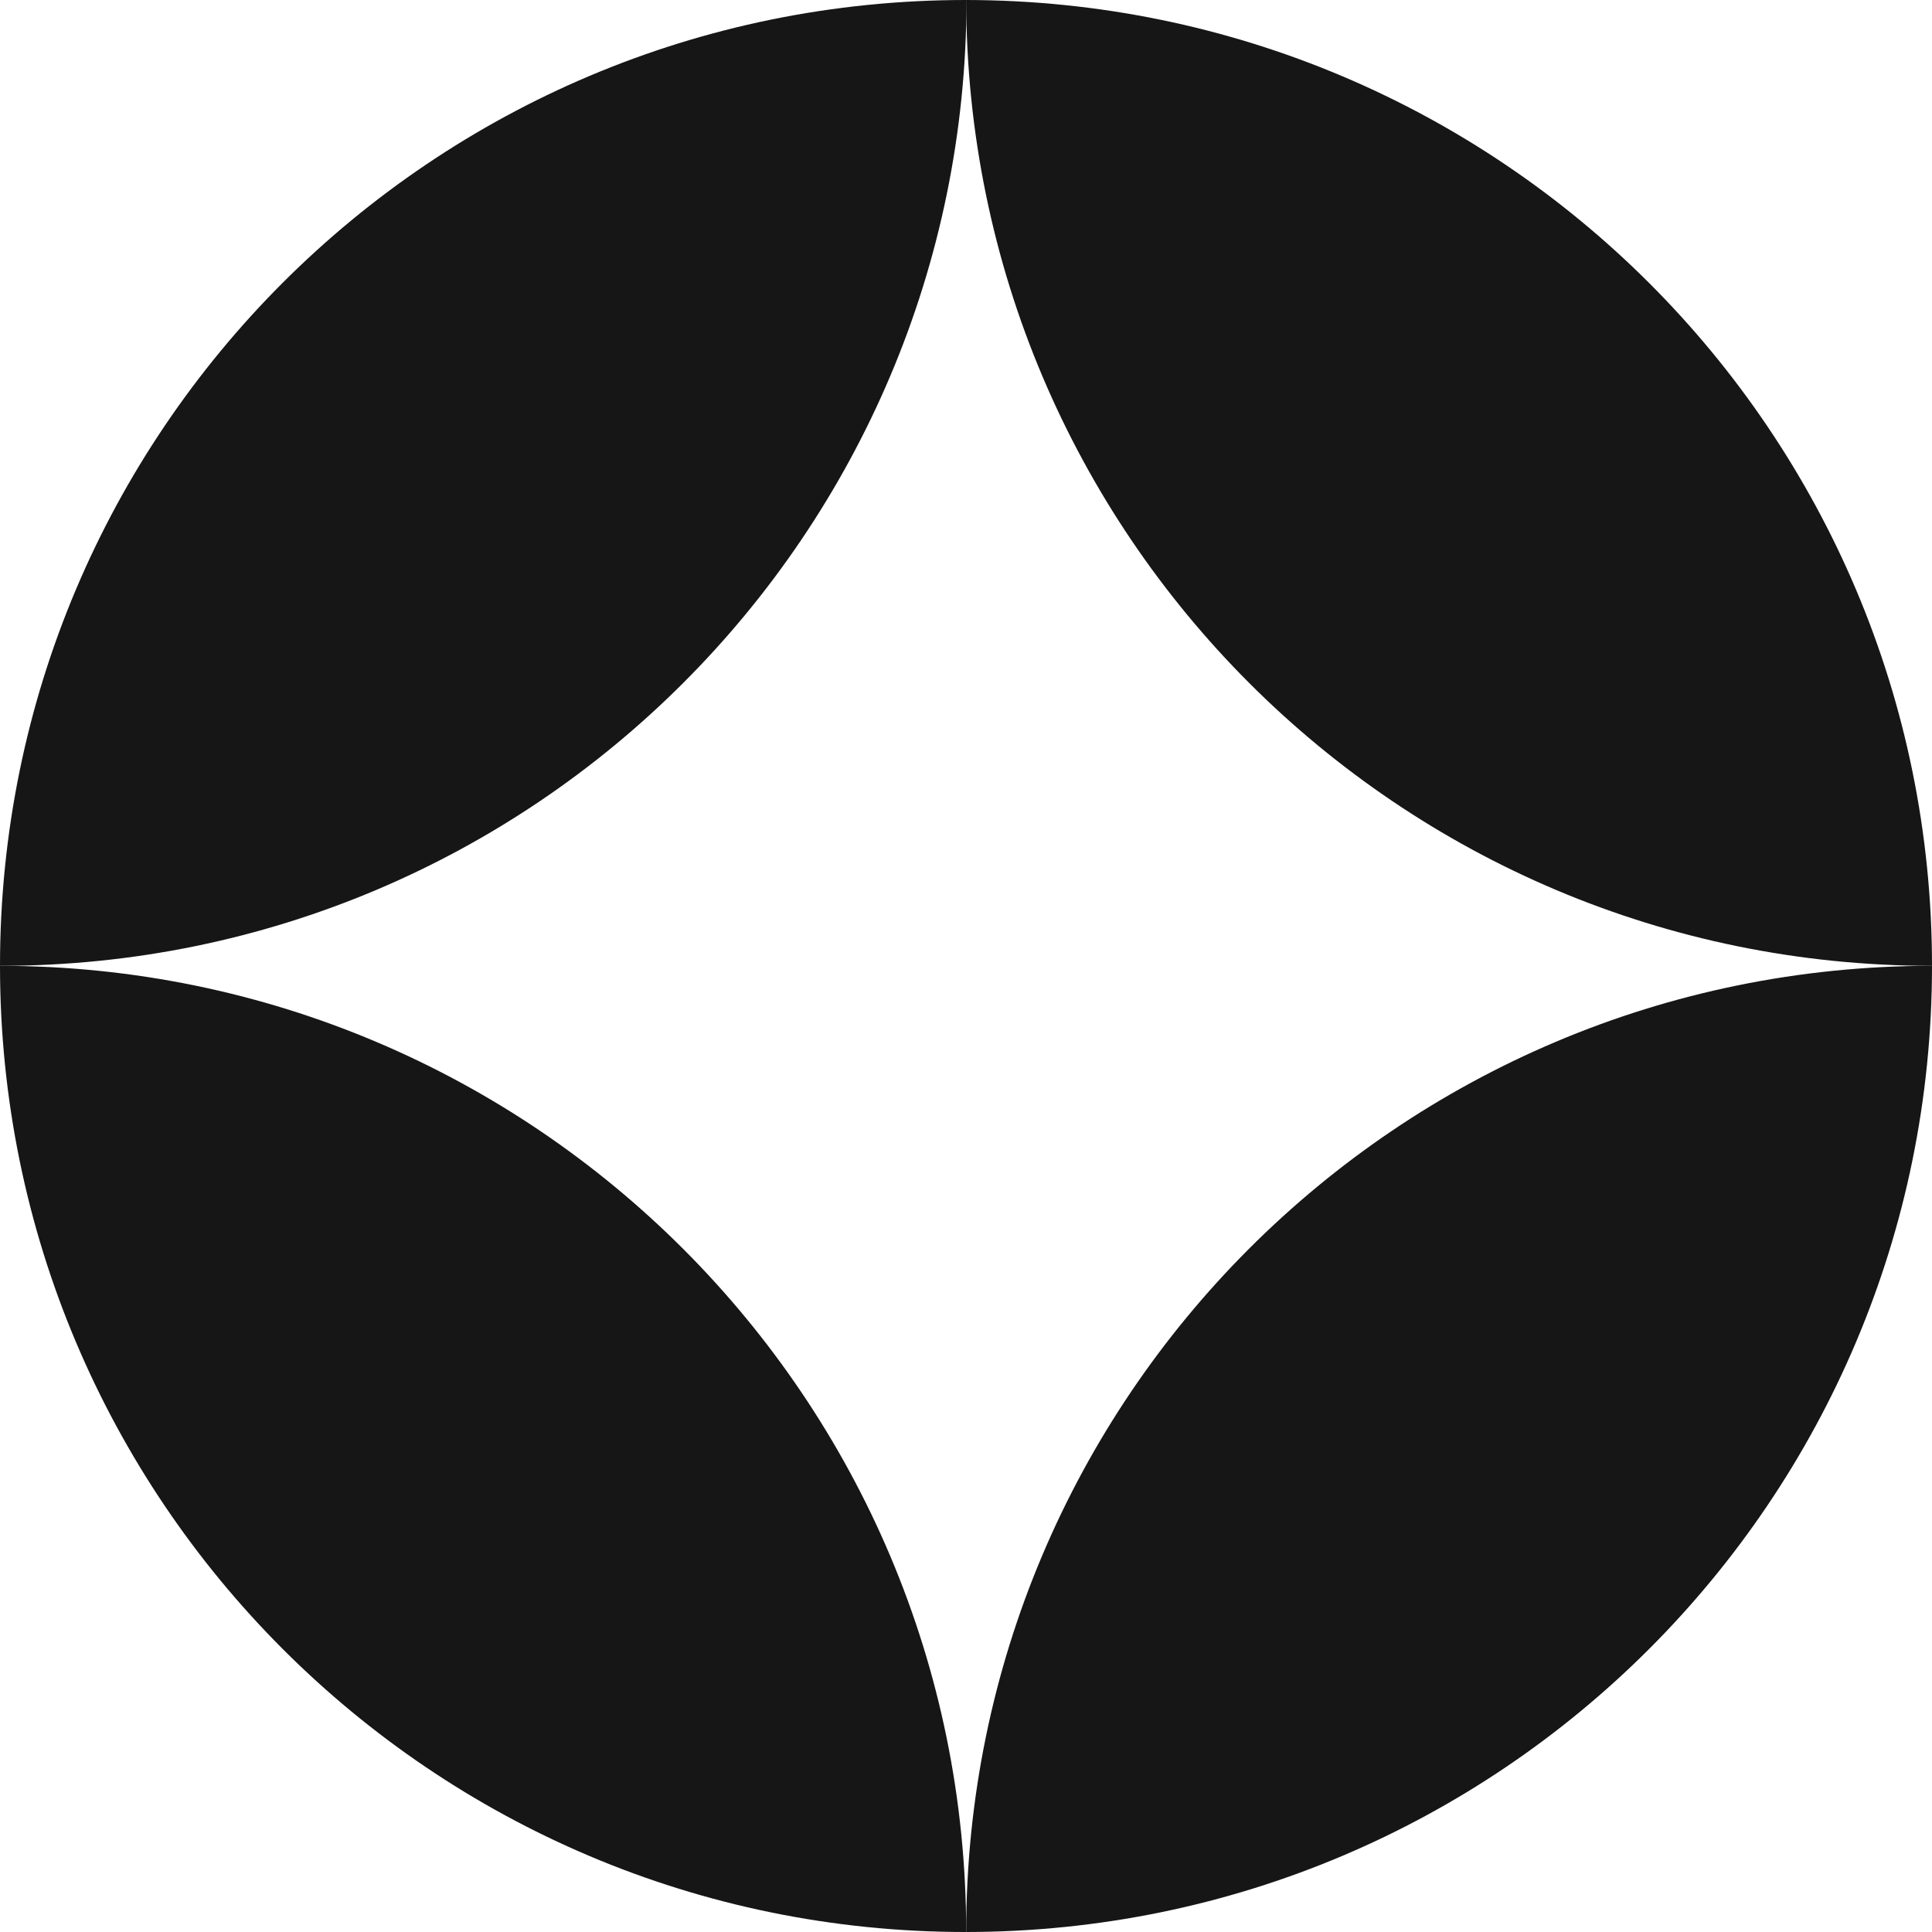
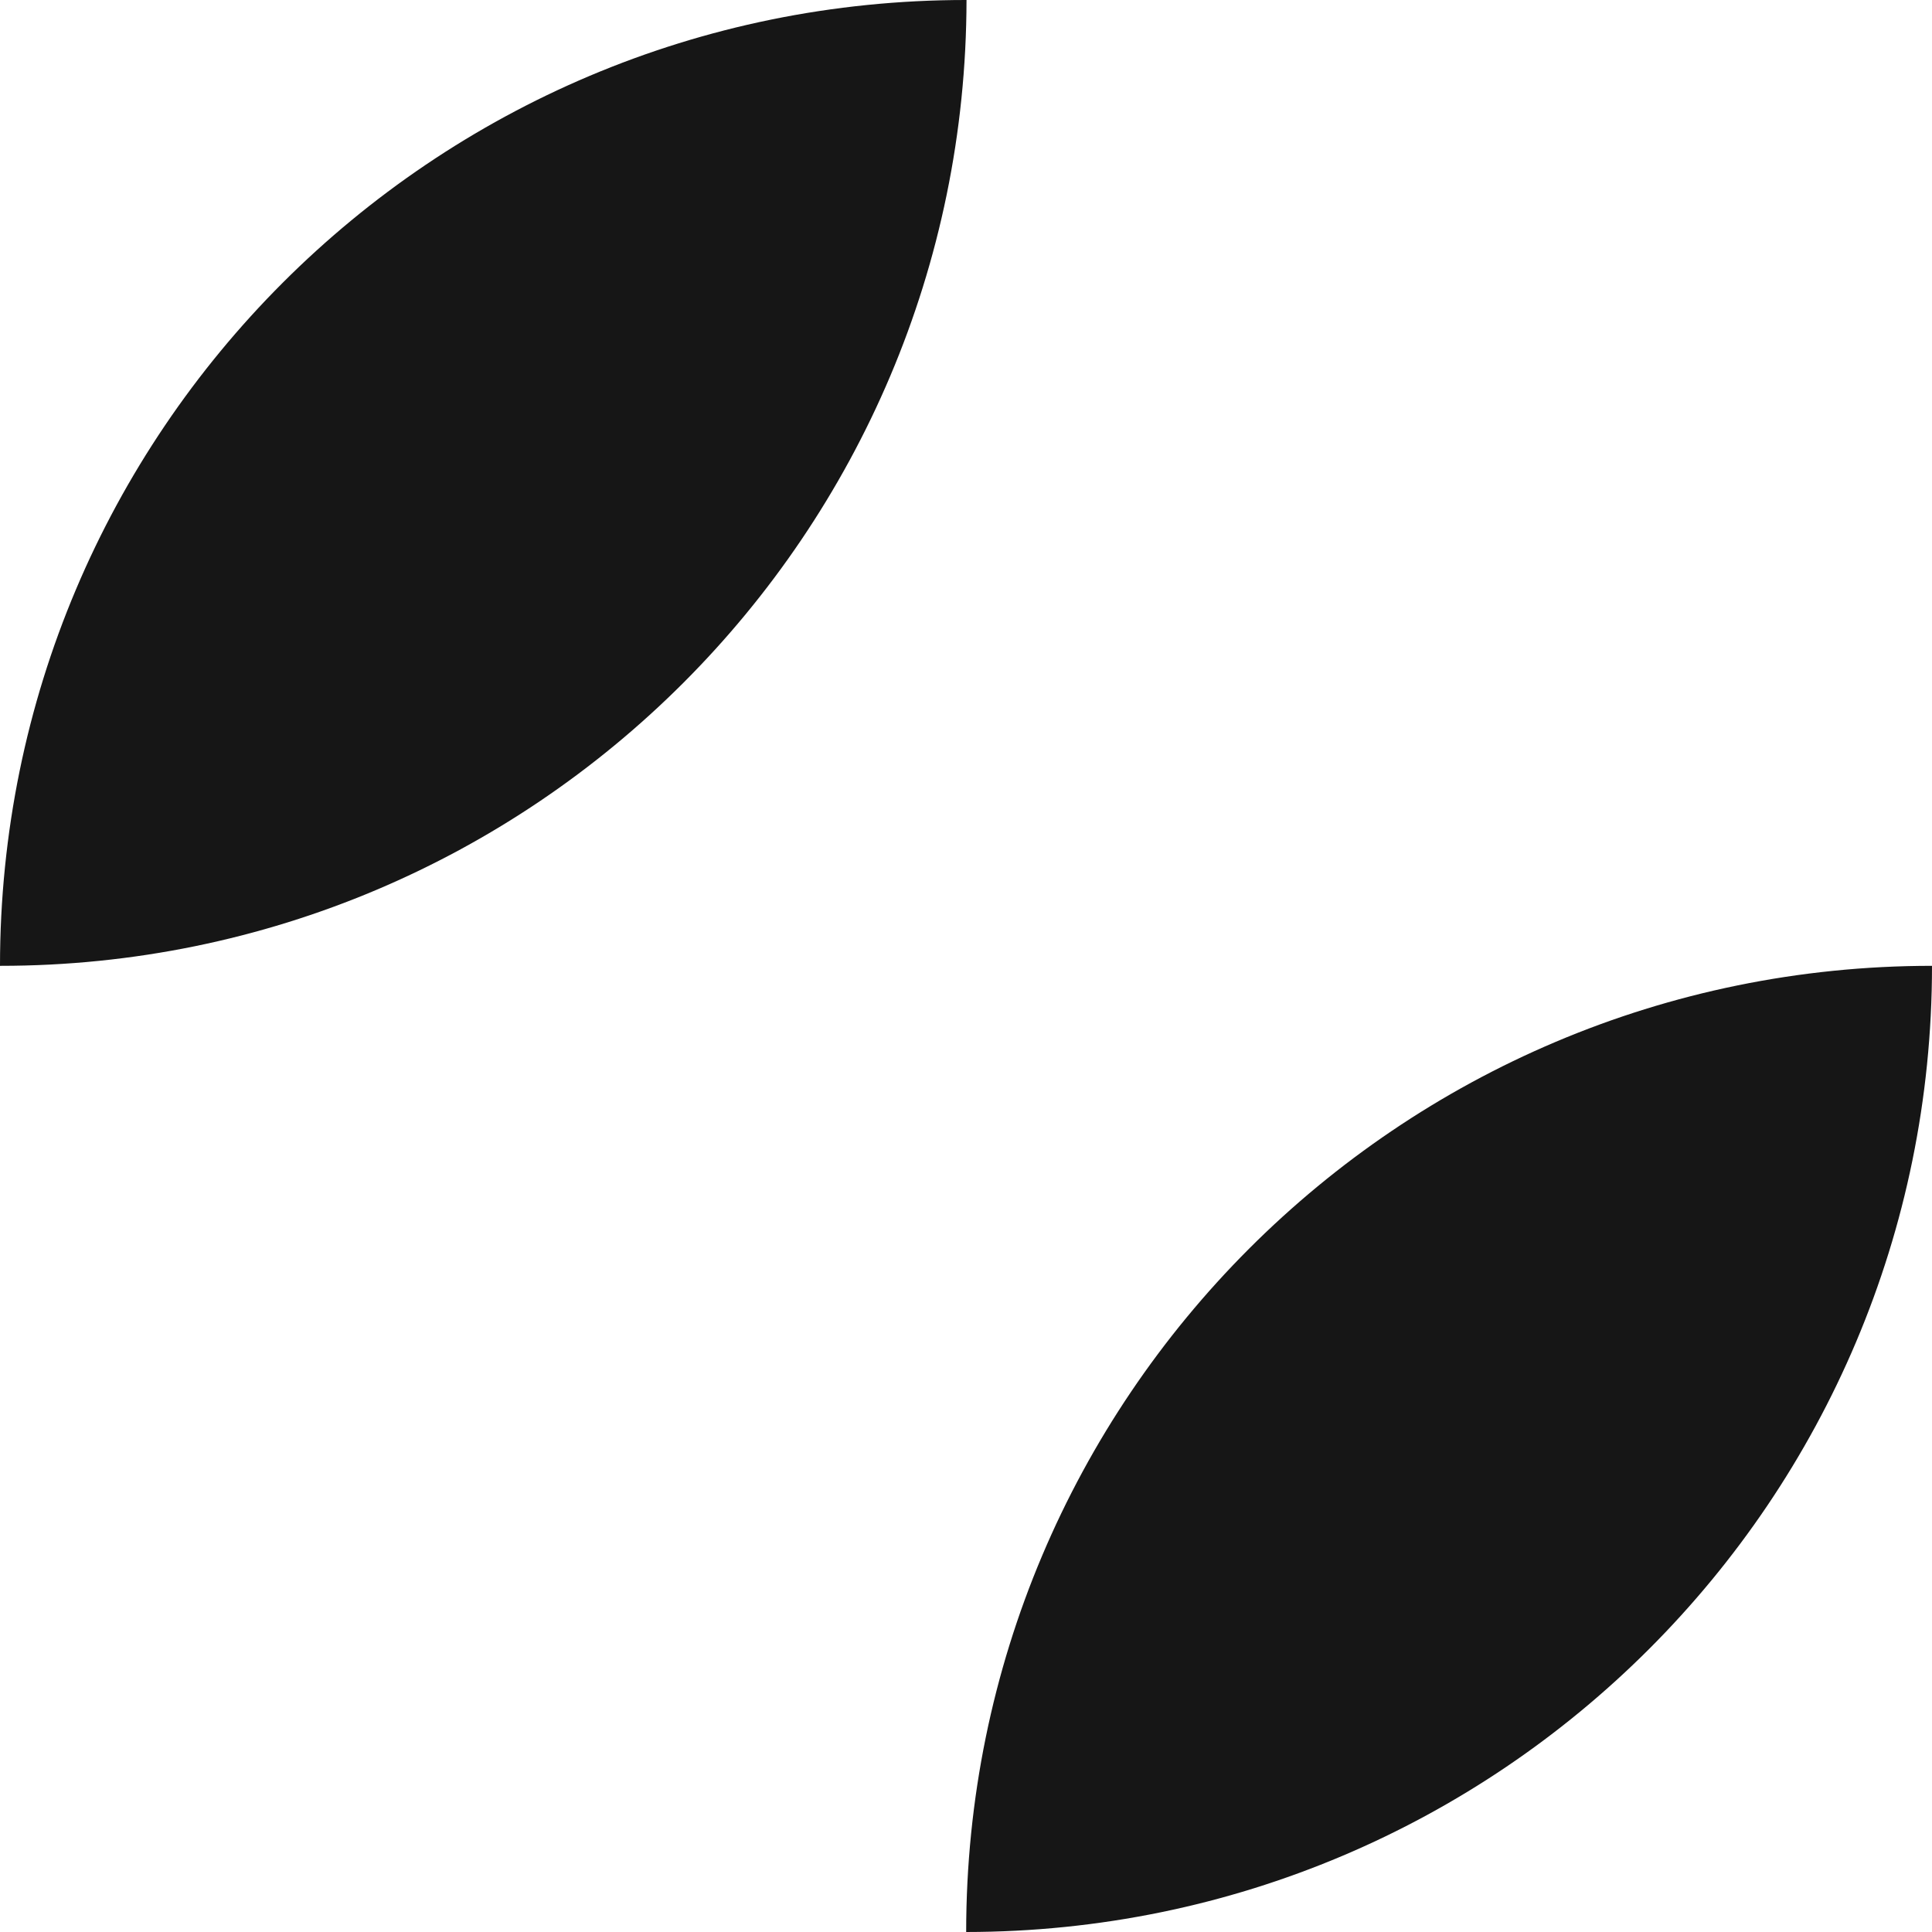
<svg xmlns="http://www.w3.org/2000/svg" id="Layer_2" data-name="Layer 2" viewBox="0 0 55.99 55.99">
  <defs>
    <style>
      .cls-1 {
        fill: #161616;
      }
    </style>
  </defs>
  <g id="Geometrica-Shapes">
    <g id="shape241">
      <g>
-         <path class="cls-1" d="M28,55.99h-.02C12.52,55.99,0,43.45,0,27.99c15.46,0,28,12.54,28,28Z" />
        <path class="cls-1" d="M0,27.99C0,12.52,12.52,0,27.99,0h.02c-.02,15.46-12.54,27.99-28,27.99Z" />
-         <path class="cls-1" d="M55.99,27.99c0,15.46-12.52,27.99-27.99,28,0-15.46,12.52-28,27.99-28Z" />
-         <path class="cls-1" d="M28,0c15.46.02,27.99,12.52,27.99,27.99-15.46,0-27.97-12.52-27.99-27.99Z" />
+         <path class="cls-1" d="M55.99,27.99c0,15.46-12.52,27.99-27.99,28,0-15.46,12.52-28,27.99-28" />
      </g>
    </g>
  </g>
</svg>